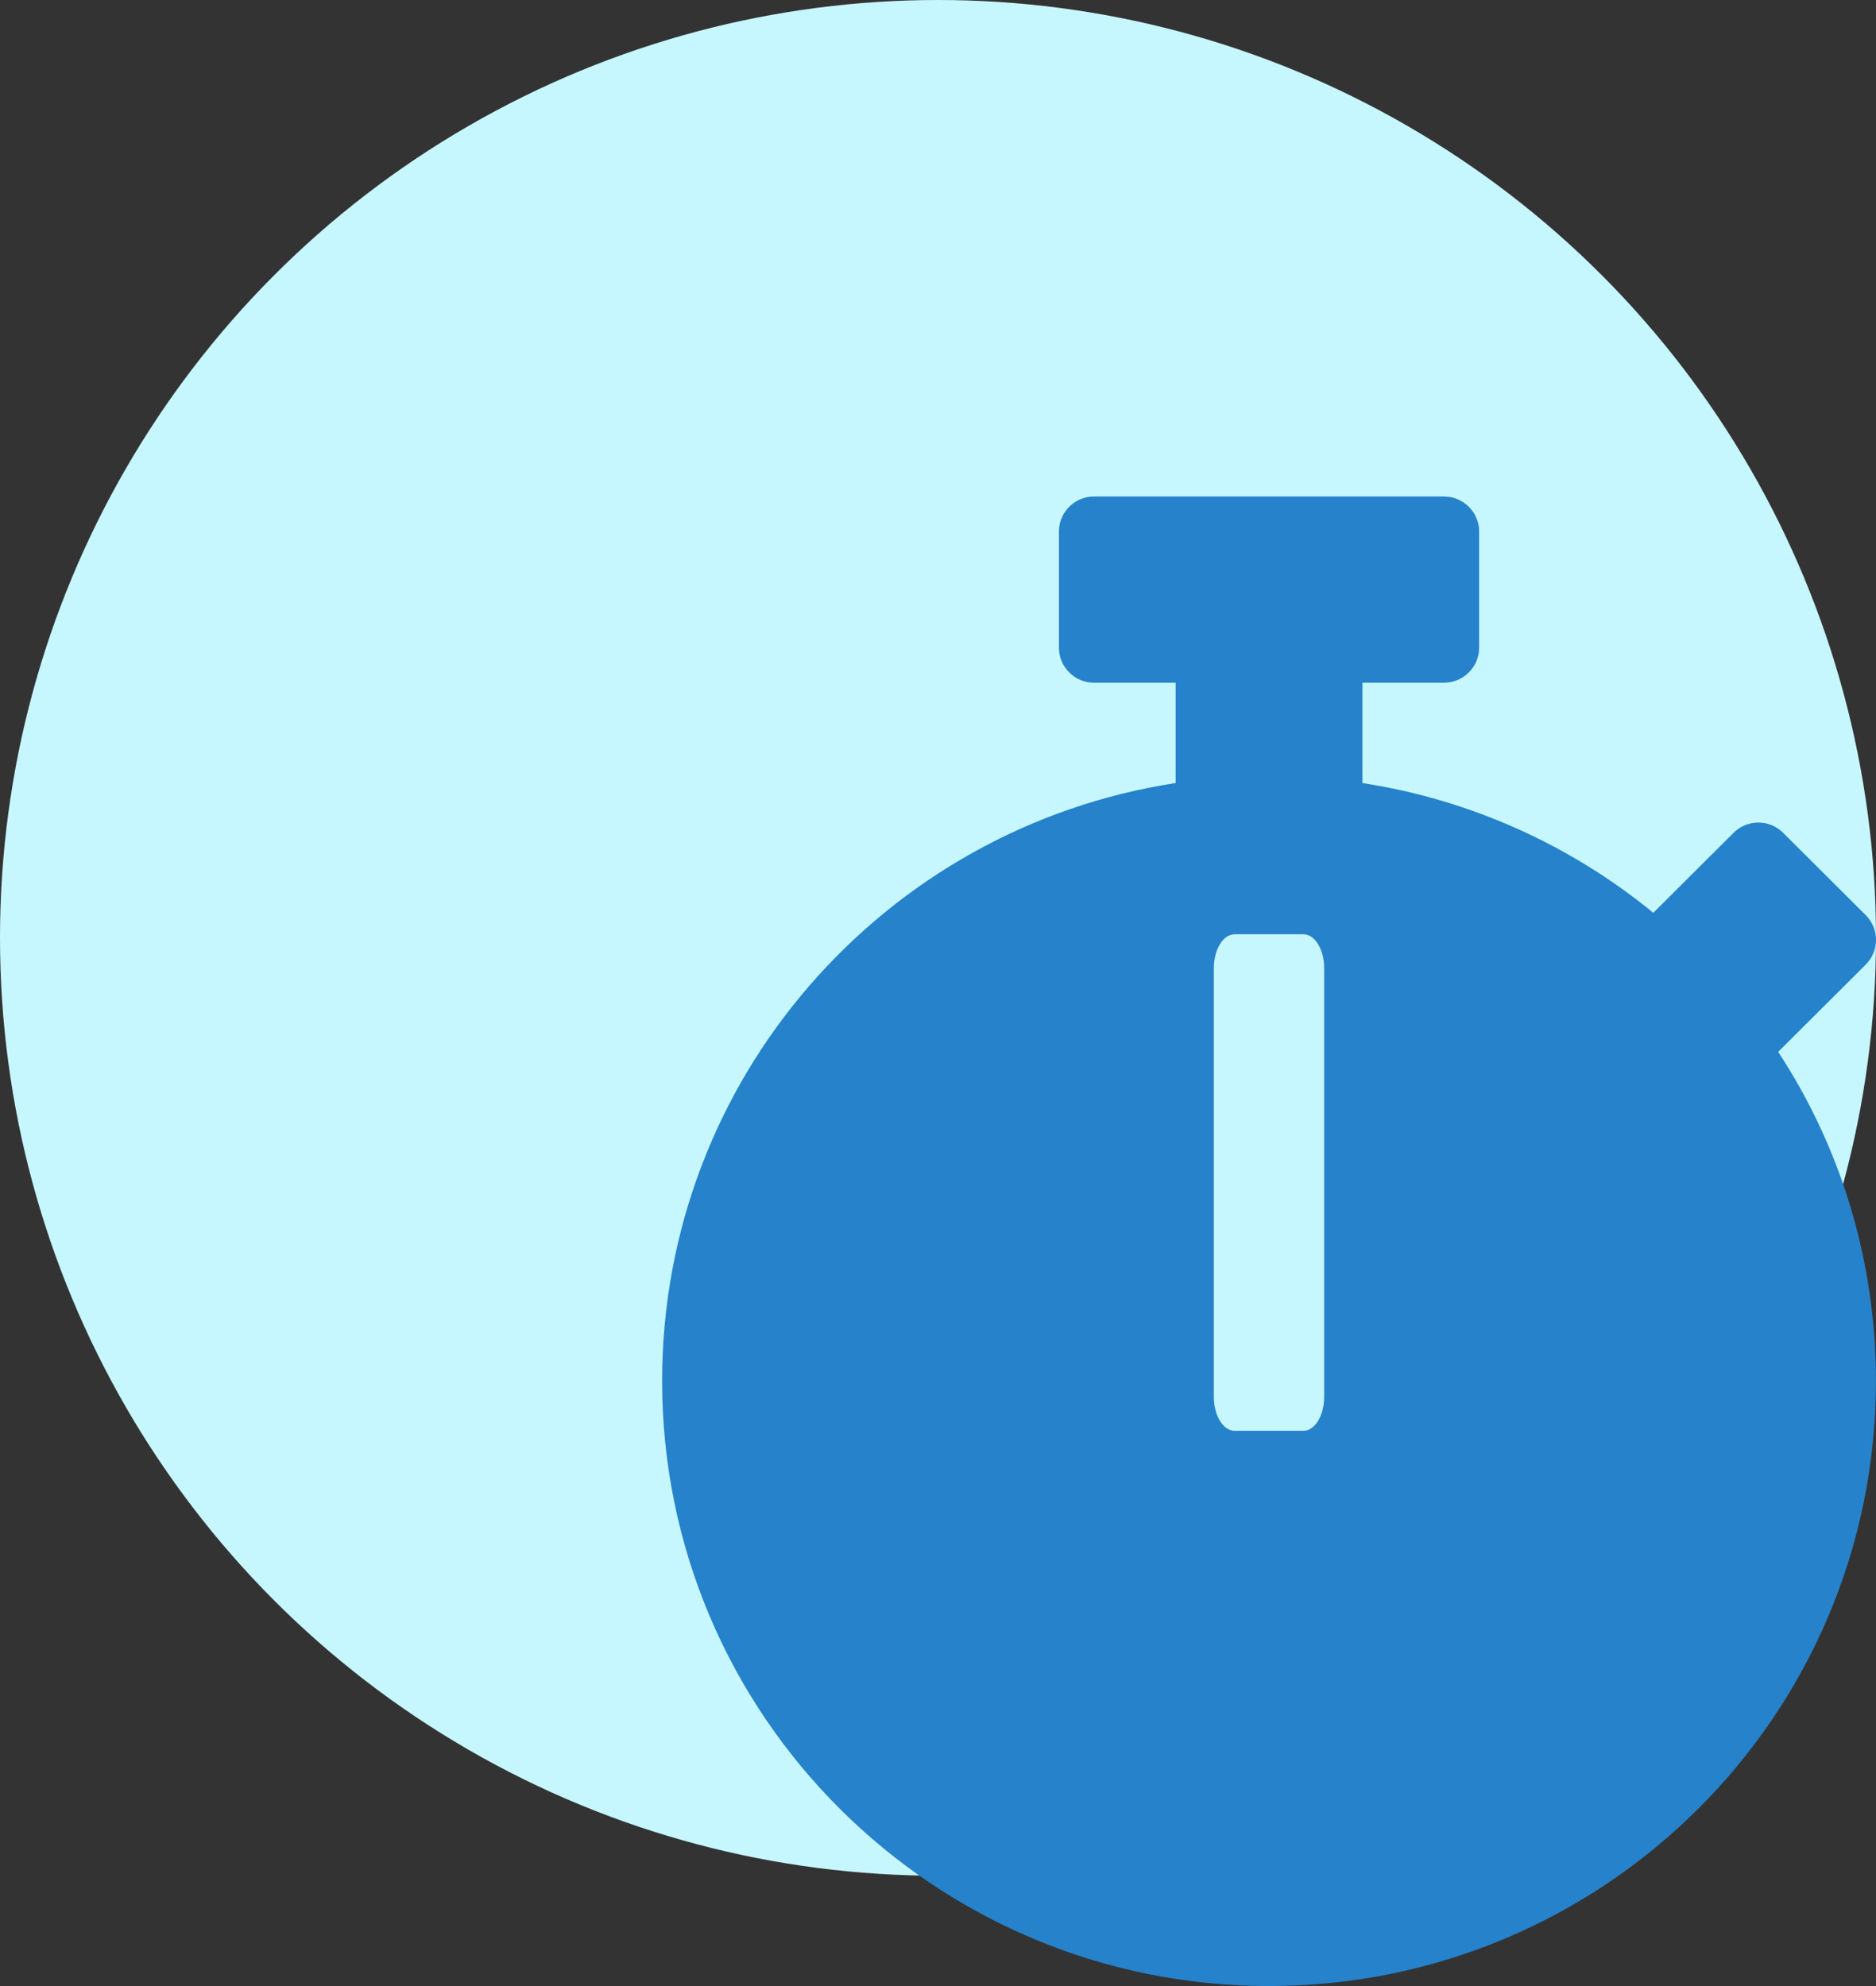
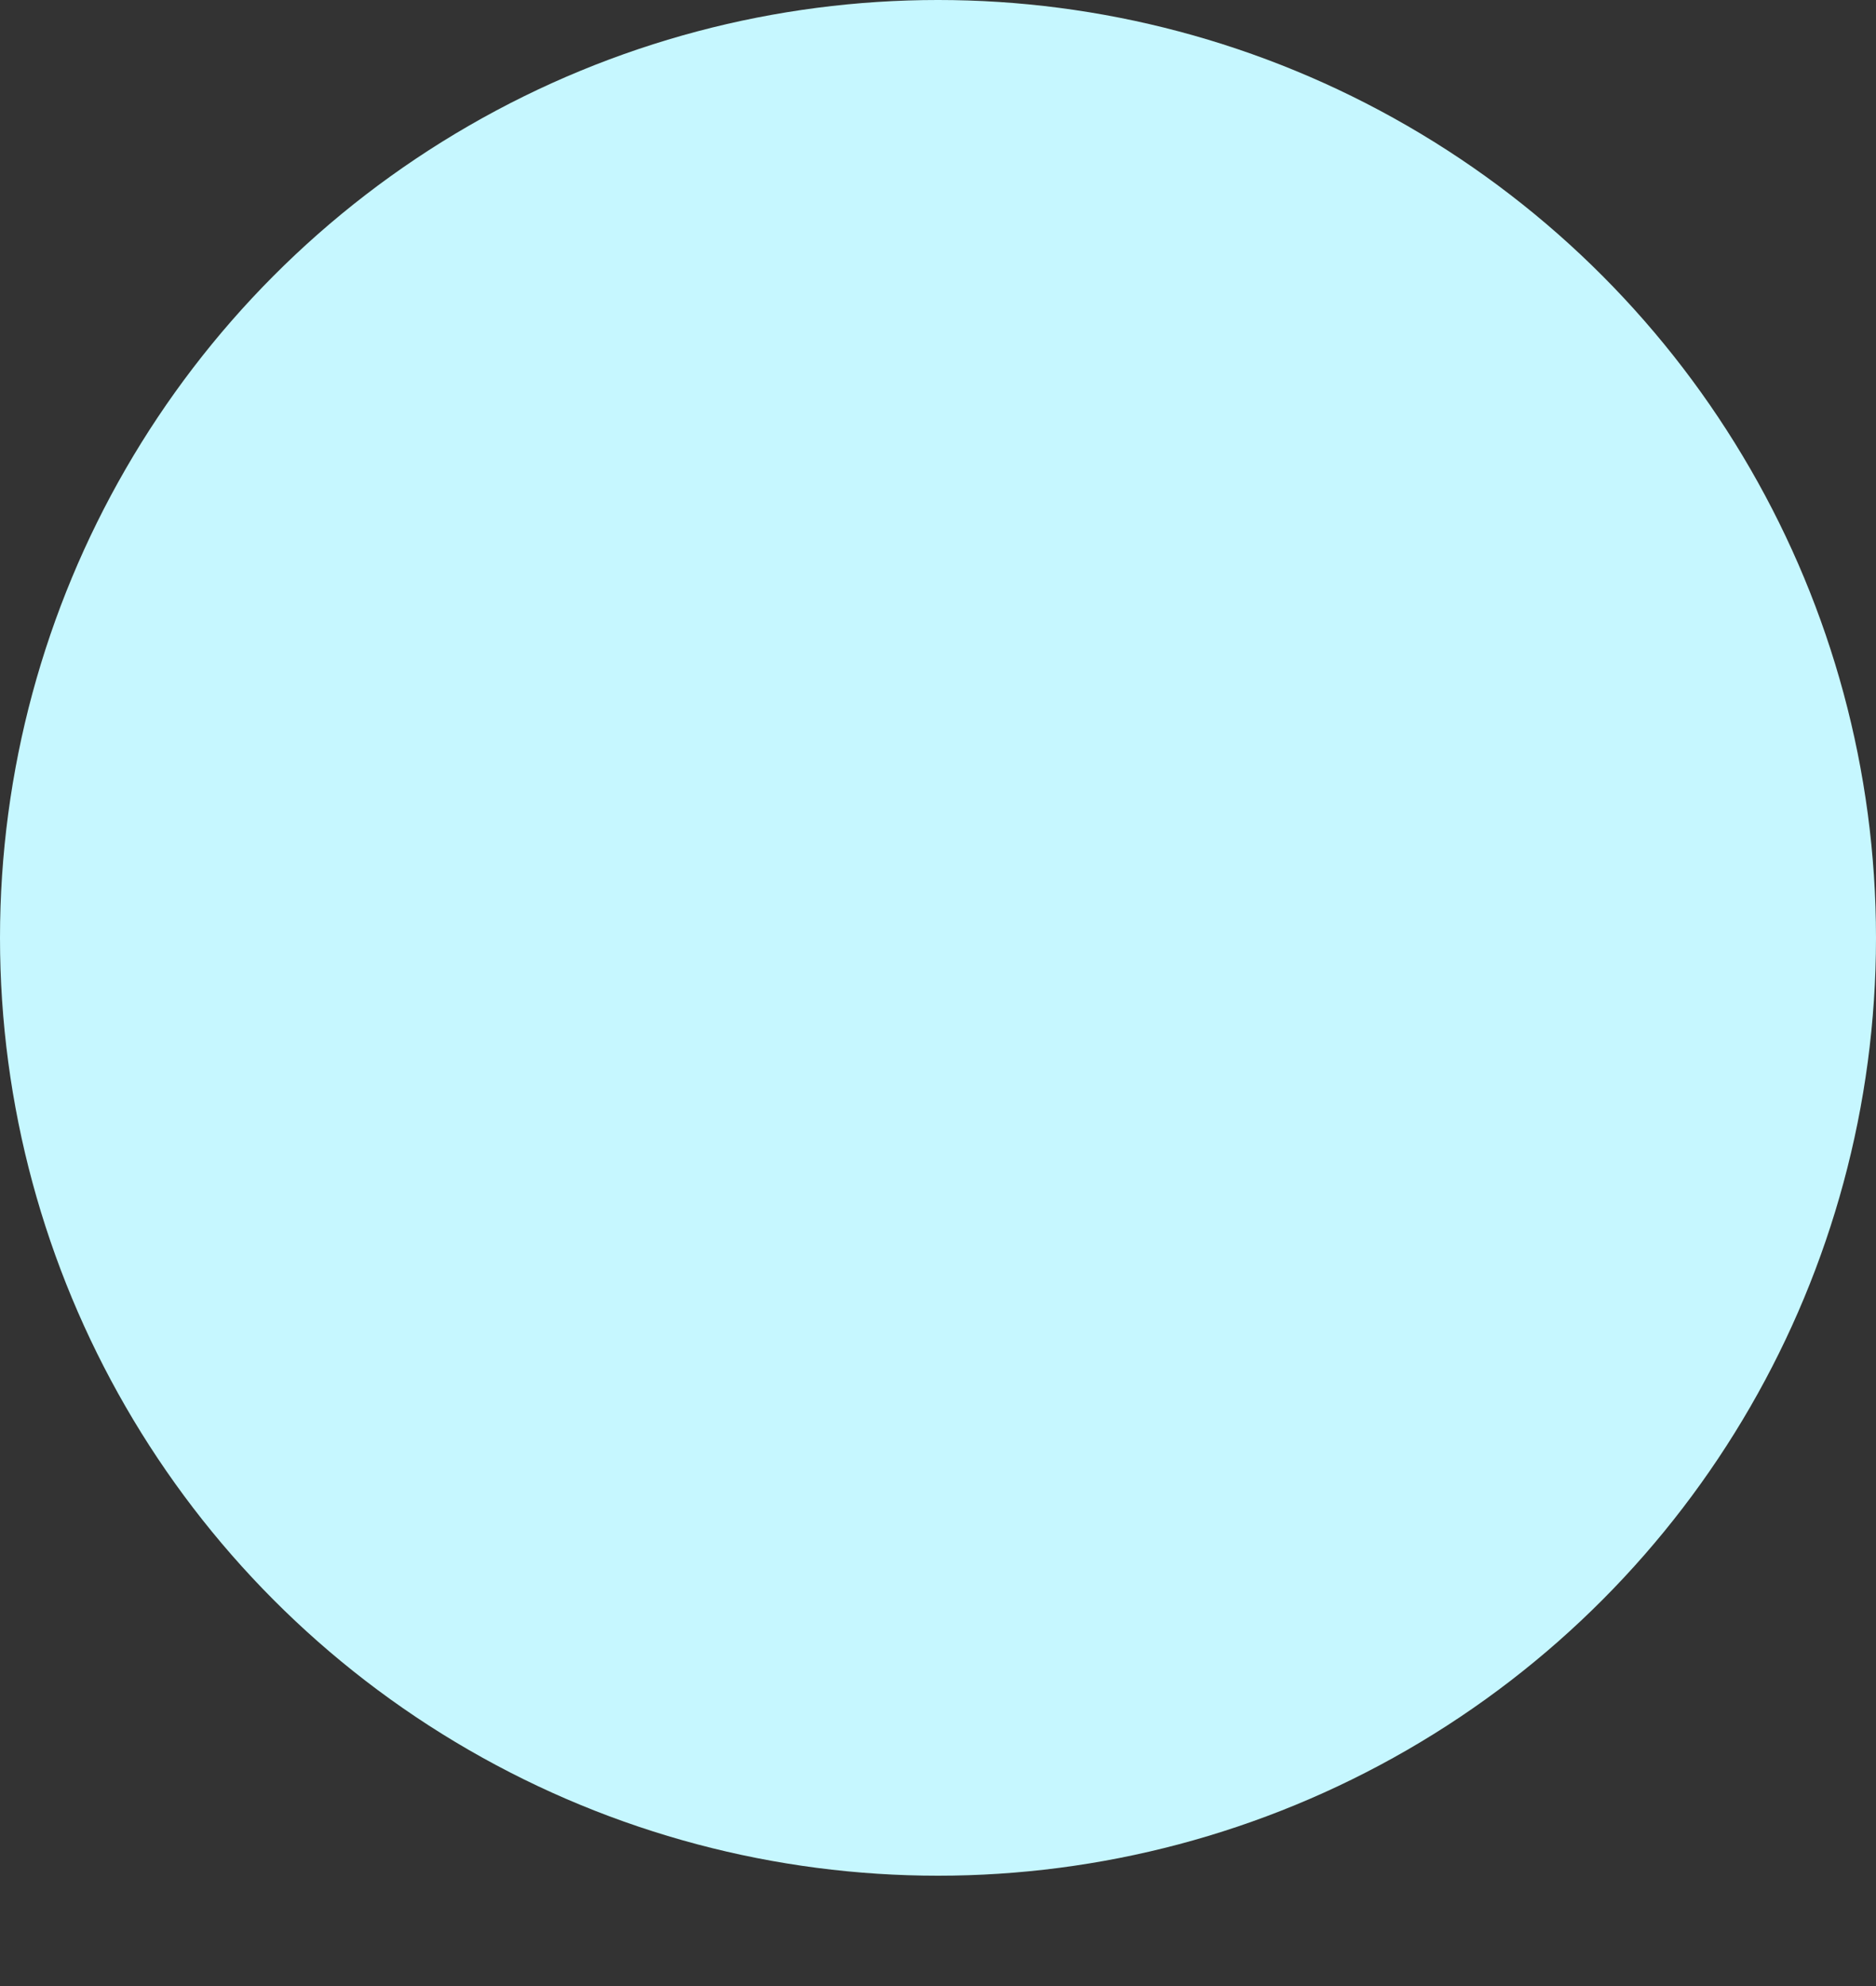
<svg xmlns="http://www.w3.org/2000/svg" width="34px" height="36px" viewBox="0 0 34 36" version="1.1">
  <rect x="0" y="0" width="34" height="36" fill="#333333" stroke="none" />
  <title>7C5CDF2C-B8FB-4C90-809D-49D7D5E43BFB</title>
  <desc>Created with sketchtool.</desc>
  <g id="Page-1" stroke="none" stroke-width="1" fill="none" fill-rule="evenodd">
    <g id="Inspivo-payments-Mobile-2020" transform="translate(-74, -279)">
      <g id="Group-18" transform="translate(67, 279)">
        <g id="Instant-Quote" transform="translate(7, 0)">
          <circle id="Oval-Copy" fill="#C6F7FF" cx="17" cy="17" r="17" />
-           <path d="M33.999,25.031 C33.999,31.09 29.075,36 22.999,36 C16.923,36 12,31.09 12,25.031 C12,19.547 16.035,15.001 21.307,14.194 L21.307,12.375 L19.826,12.375 C19.477,12.375 19.192,12.09 19.192,11.742 L19.192,9.633 C19.192,9.285 19.477,9 19.826,9 L26.172,9 C26.521,9 26.807,9.285 26.807,9.633 L26.807,11.742 C26.807,12.09 26.521,12.375 26.172,12.375 L24.692,12.375 L24.692,14.194 C26.675,14.5 28.483,15.333 29.964,16.546 L31.418,15.096 C31.667,14.848 32.069,14.848 32.317,15.096 L33.814,16.588 C34.062,16.836 34.062,17.237 33.814,17.485 L32.259,19.035 L32.227,19.067 C33.348,20.776 33.999,22.827 33.999,25.031 Z M23.999,25.32 L23.999,17.55 C23.999,17.212 23.831,16.935 23.624,16.935 L22.374,16.935 C22.168,16.935 21.999,17.212 21.999,17.55 L21.999,25.32 C21.999,25.658 22.168,25.935 22.374,25.935 L23.624,25.935 C23.831,25.935 23.999,25.658 23.999,25.32 Z" id="Shape" fill="#2582CB" fill-rule="nonzero" />
        </g>
      </g>
    </g>
  </g>
</svg>